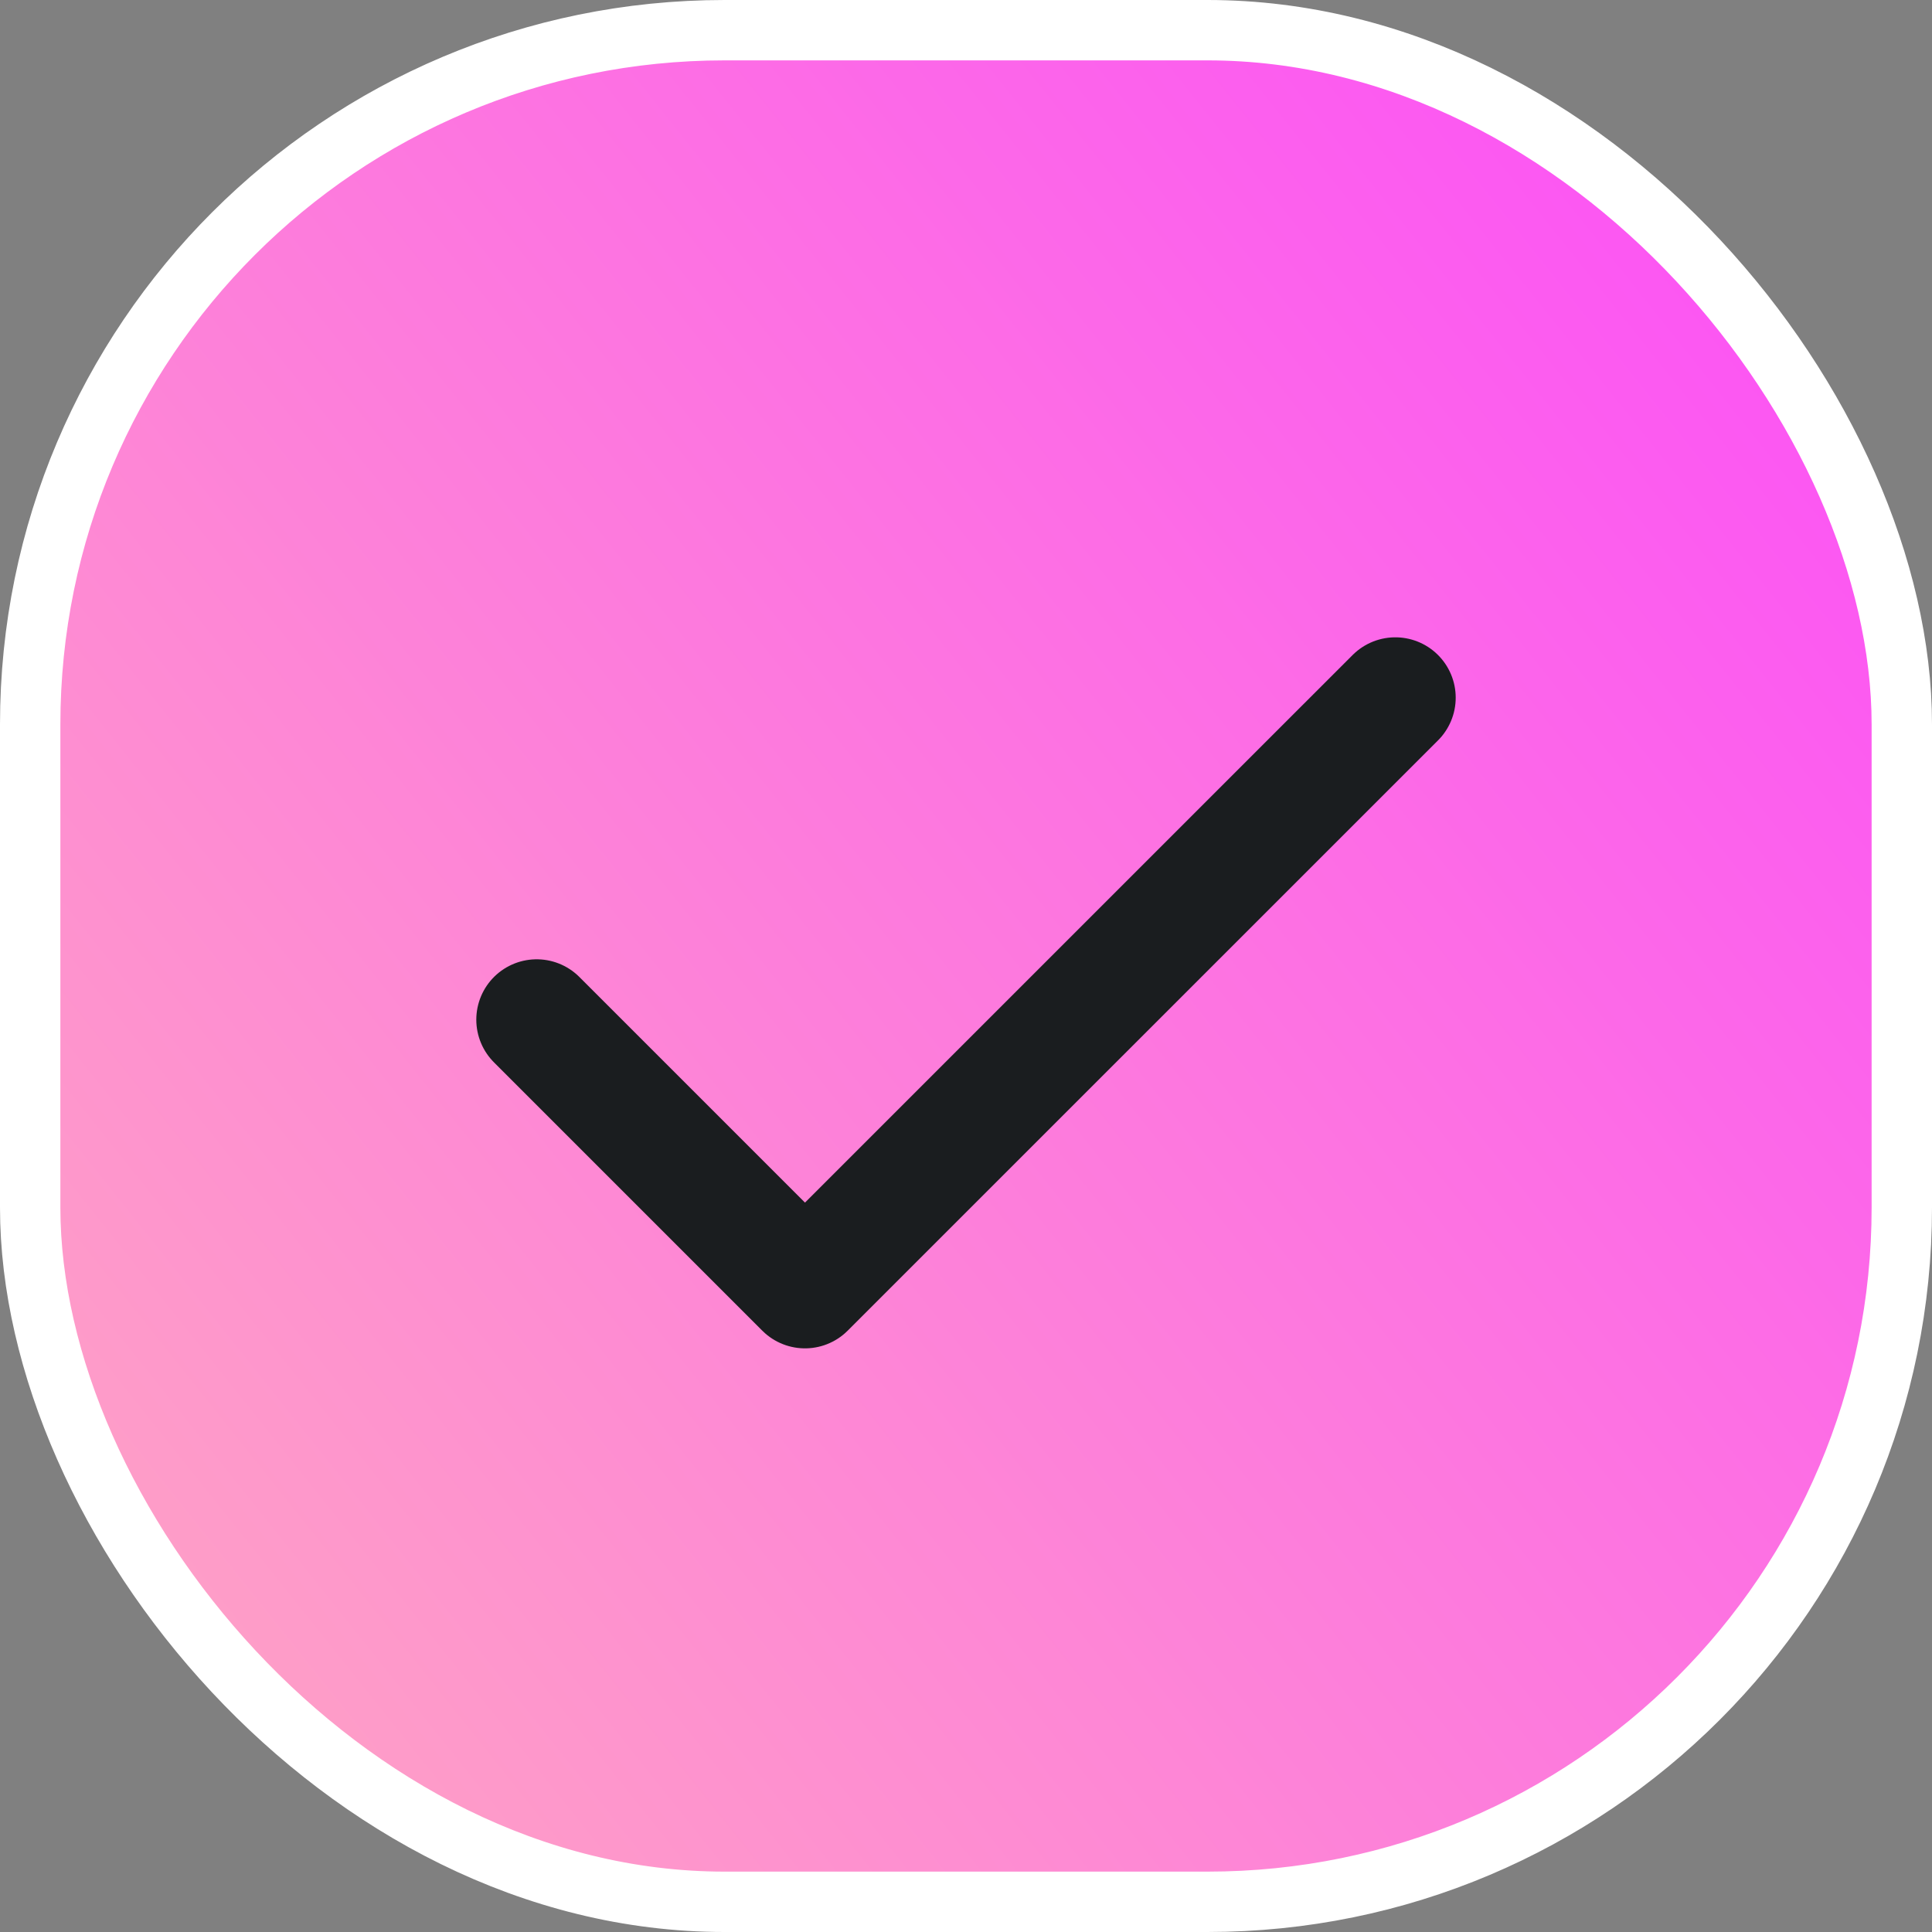
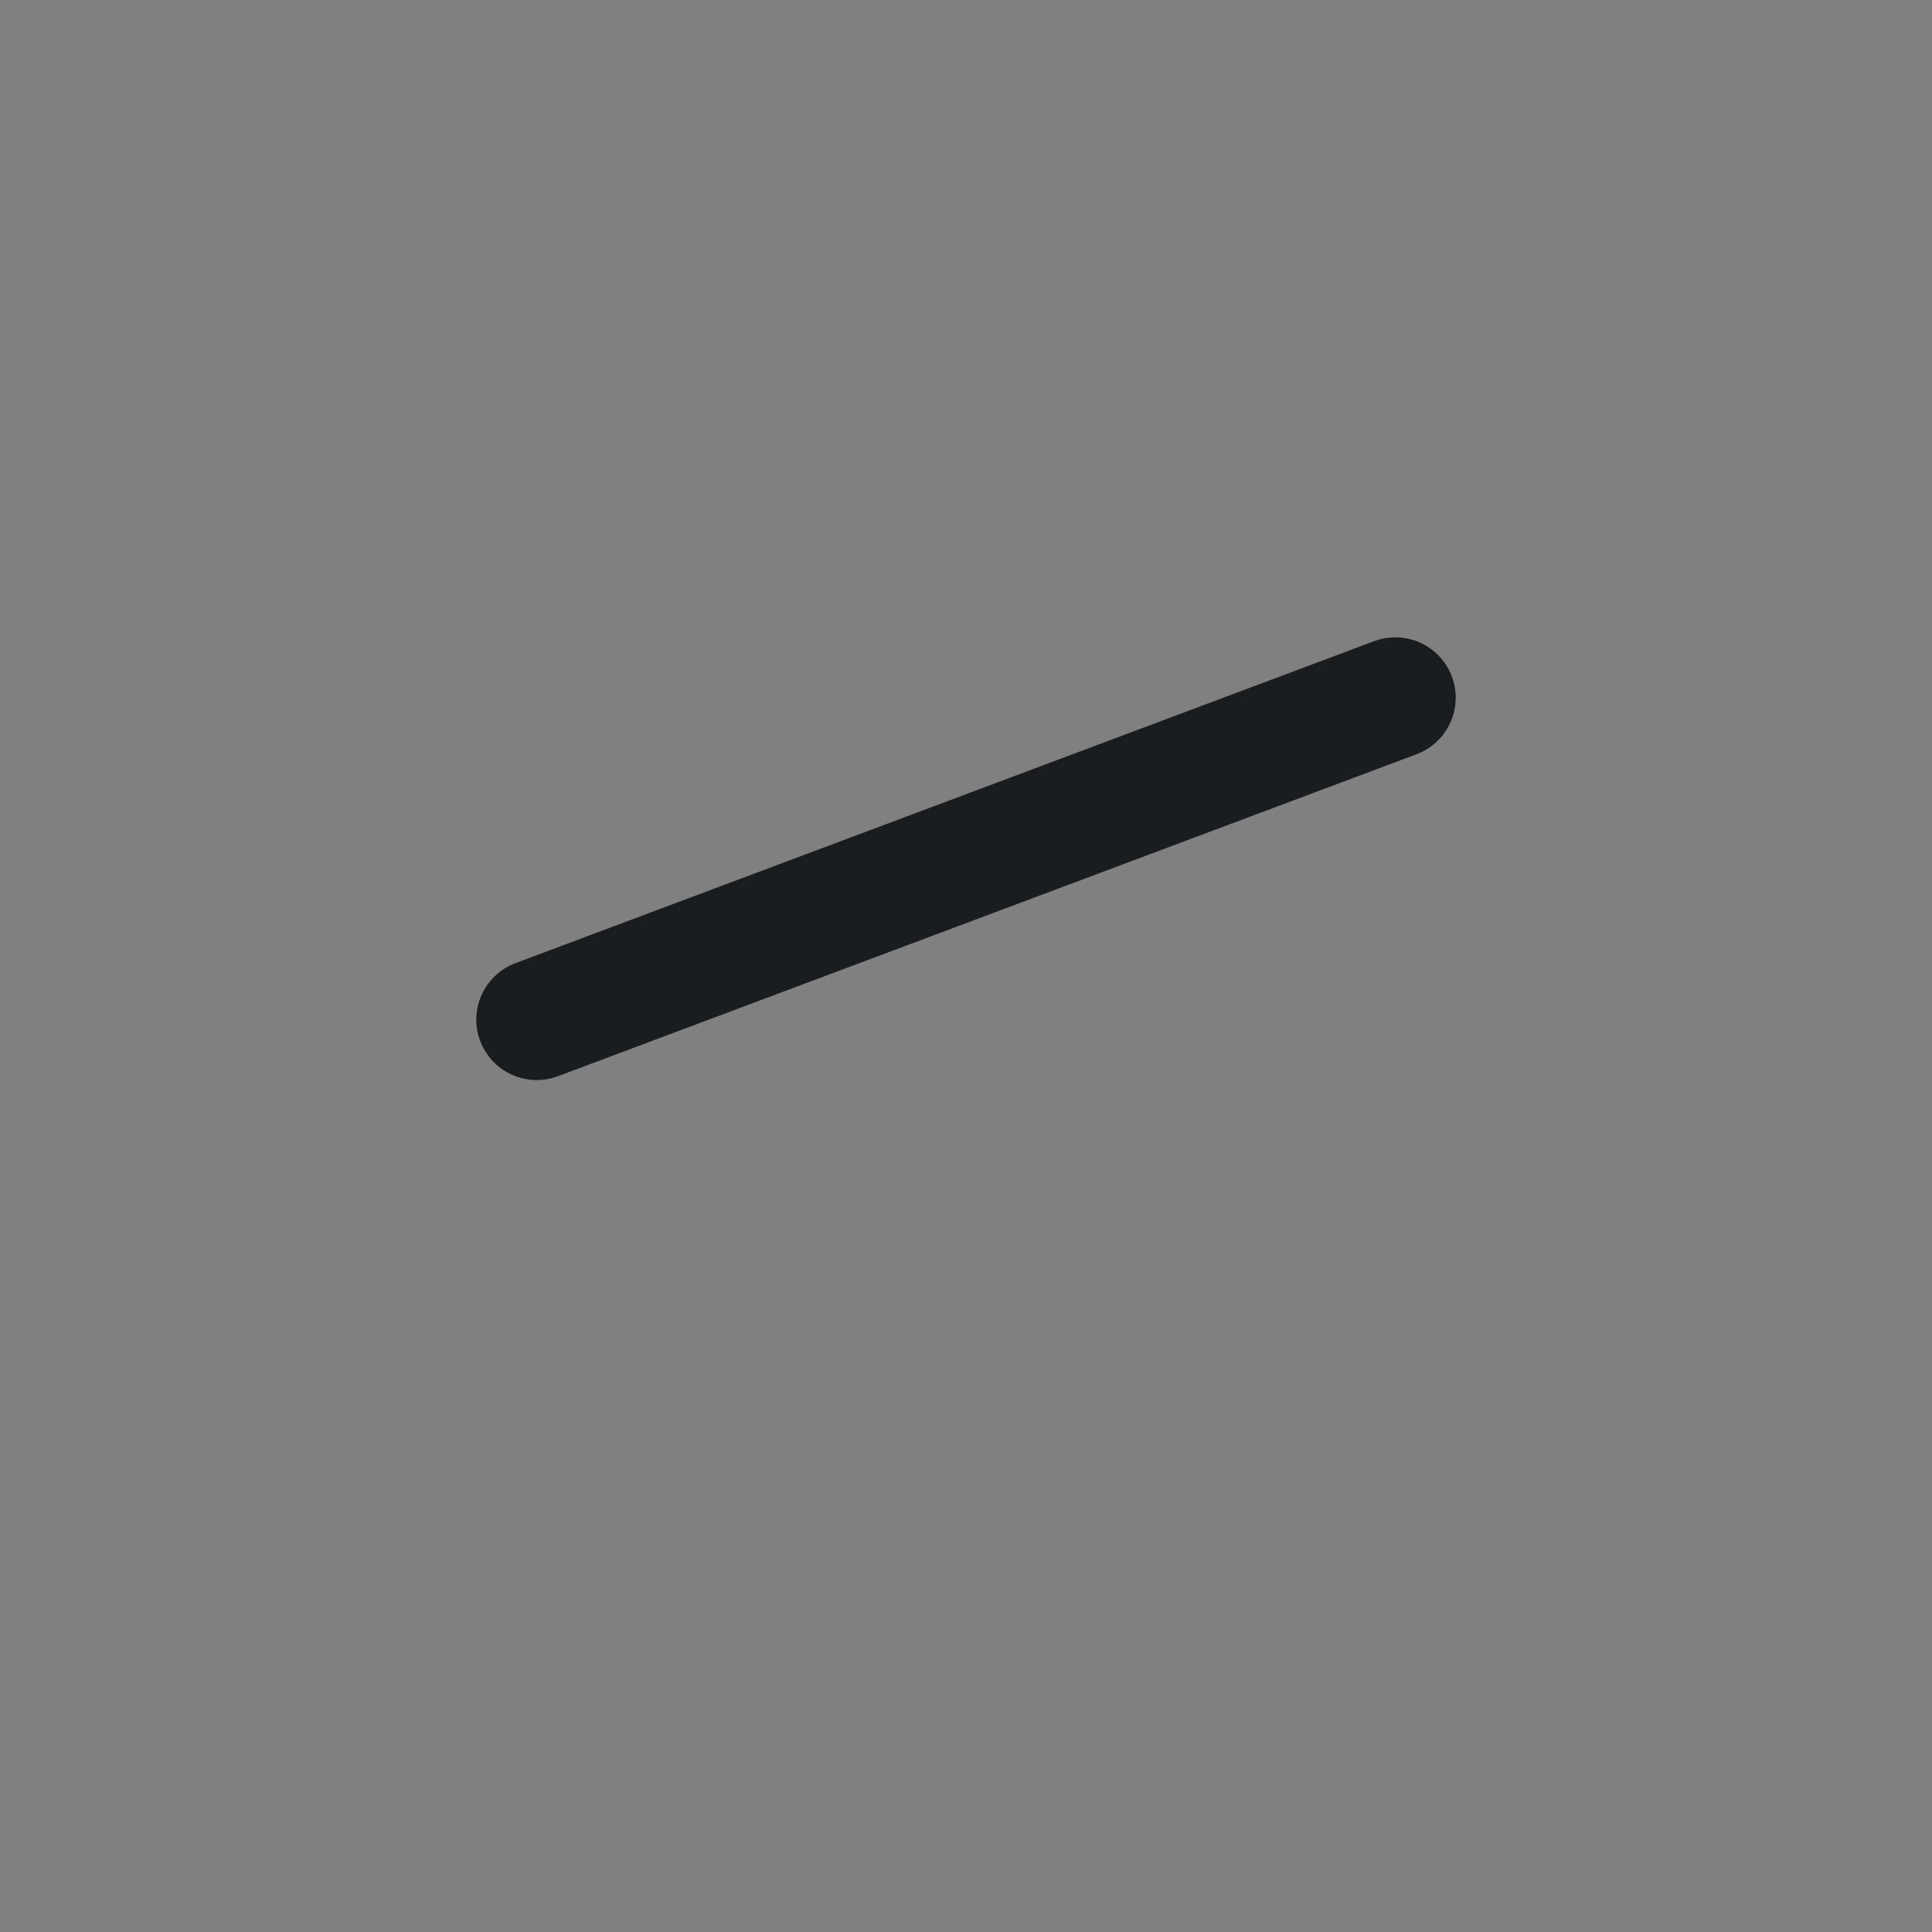
<svg xmlns="http://www.w3.org/2000/svg" width="32" height="32" viewBox="0 0 32 32" fill="none">
  <rect x="0" y="0" width="32" height="32" fill="#808080" stroke="none" />
-   <rect x="0.5" y="0.5" width="31" height="31" rx="11.5" fill="url(#paint0_linear_6024_6657)" stroke="white" />
-   <path d="M23.111 11.556L13.333 21.333L8.889 16.889" stroke="#1A1D1F" stroke-width="2" stroke-linecap="round" stroke-linejoin="round" />
+   <path d="M23.111 11.556L8.889 16.889" stroke="#1A1D1F" stroke-width="2" stroke-linecap="round" stroke-linejoin="round" />
  <defs>
    <linearGradient id="paint0_linear_6024_6657" x1="32" y1="-5.236" x2="-6.087" y2="25.168" gradientUnits="userSpaceOnUse">
      <stop stop-color="#FB43FF" />
      <stop offset="1" stop-color="#FFABBF" />
    </linearGradient>
  </defs>
</svg>